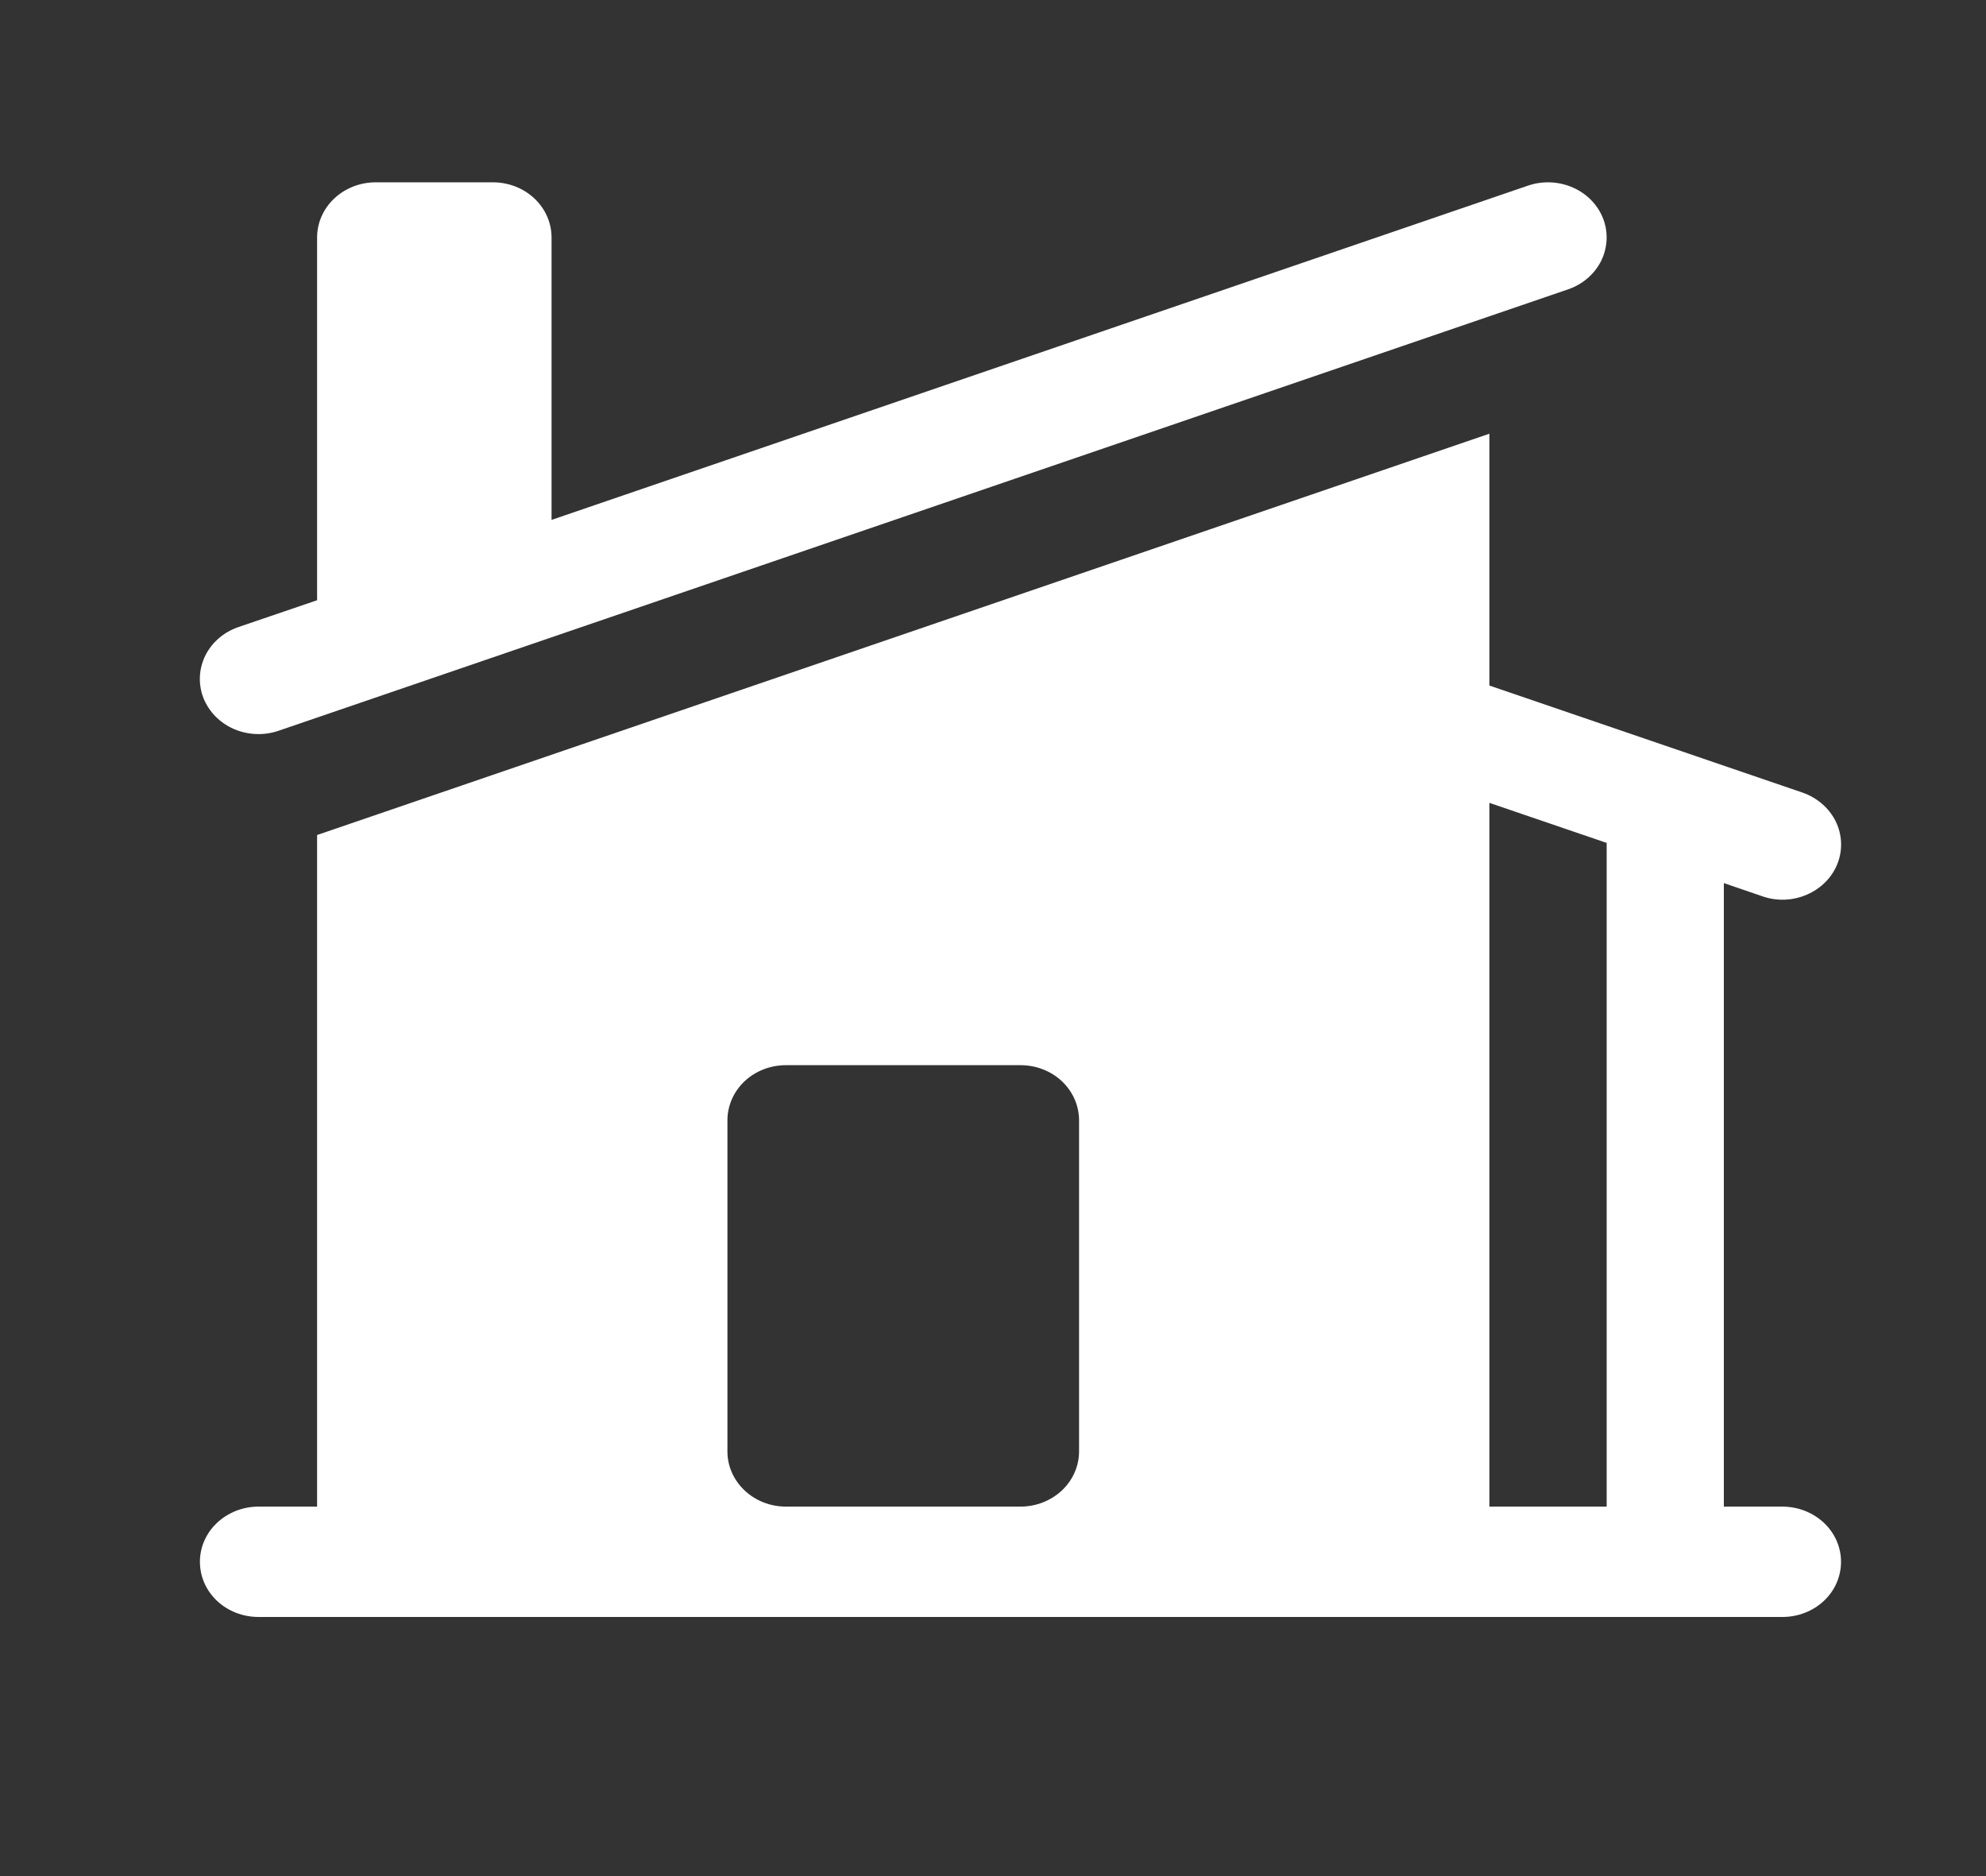
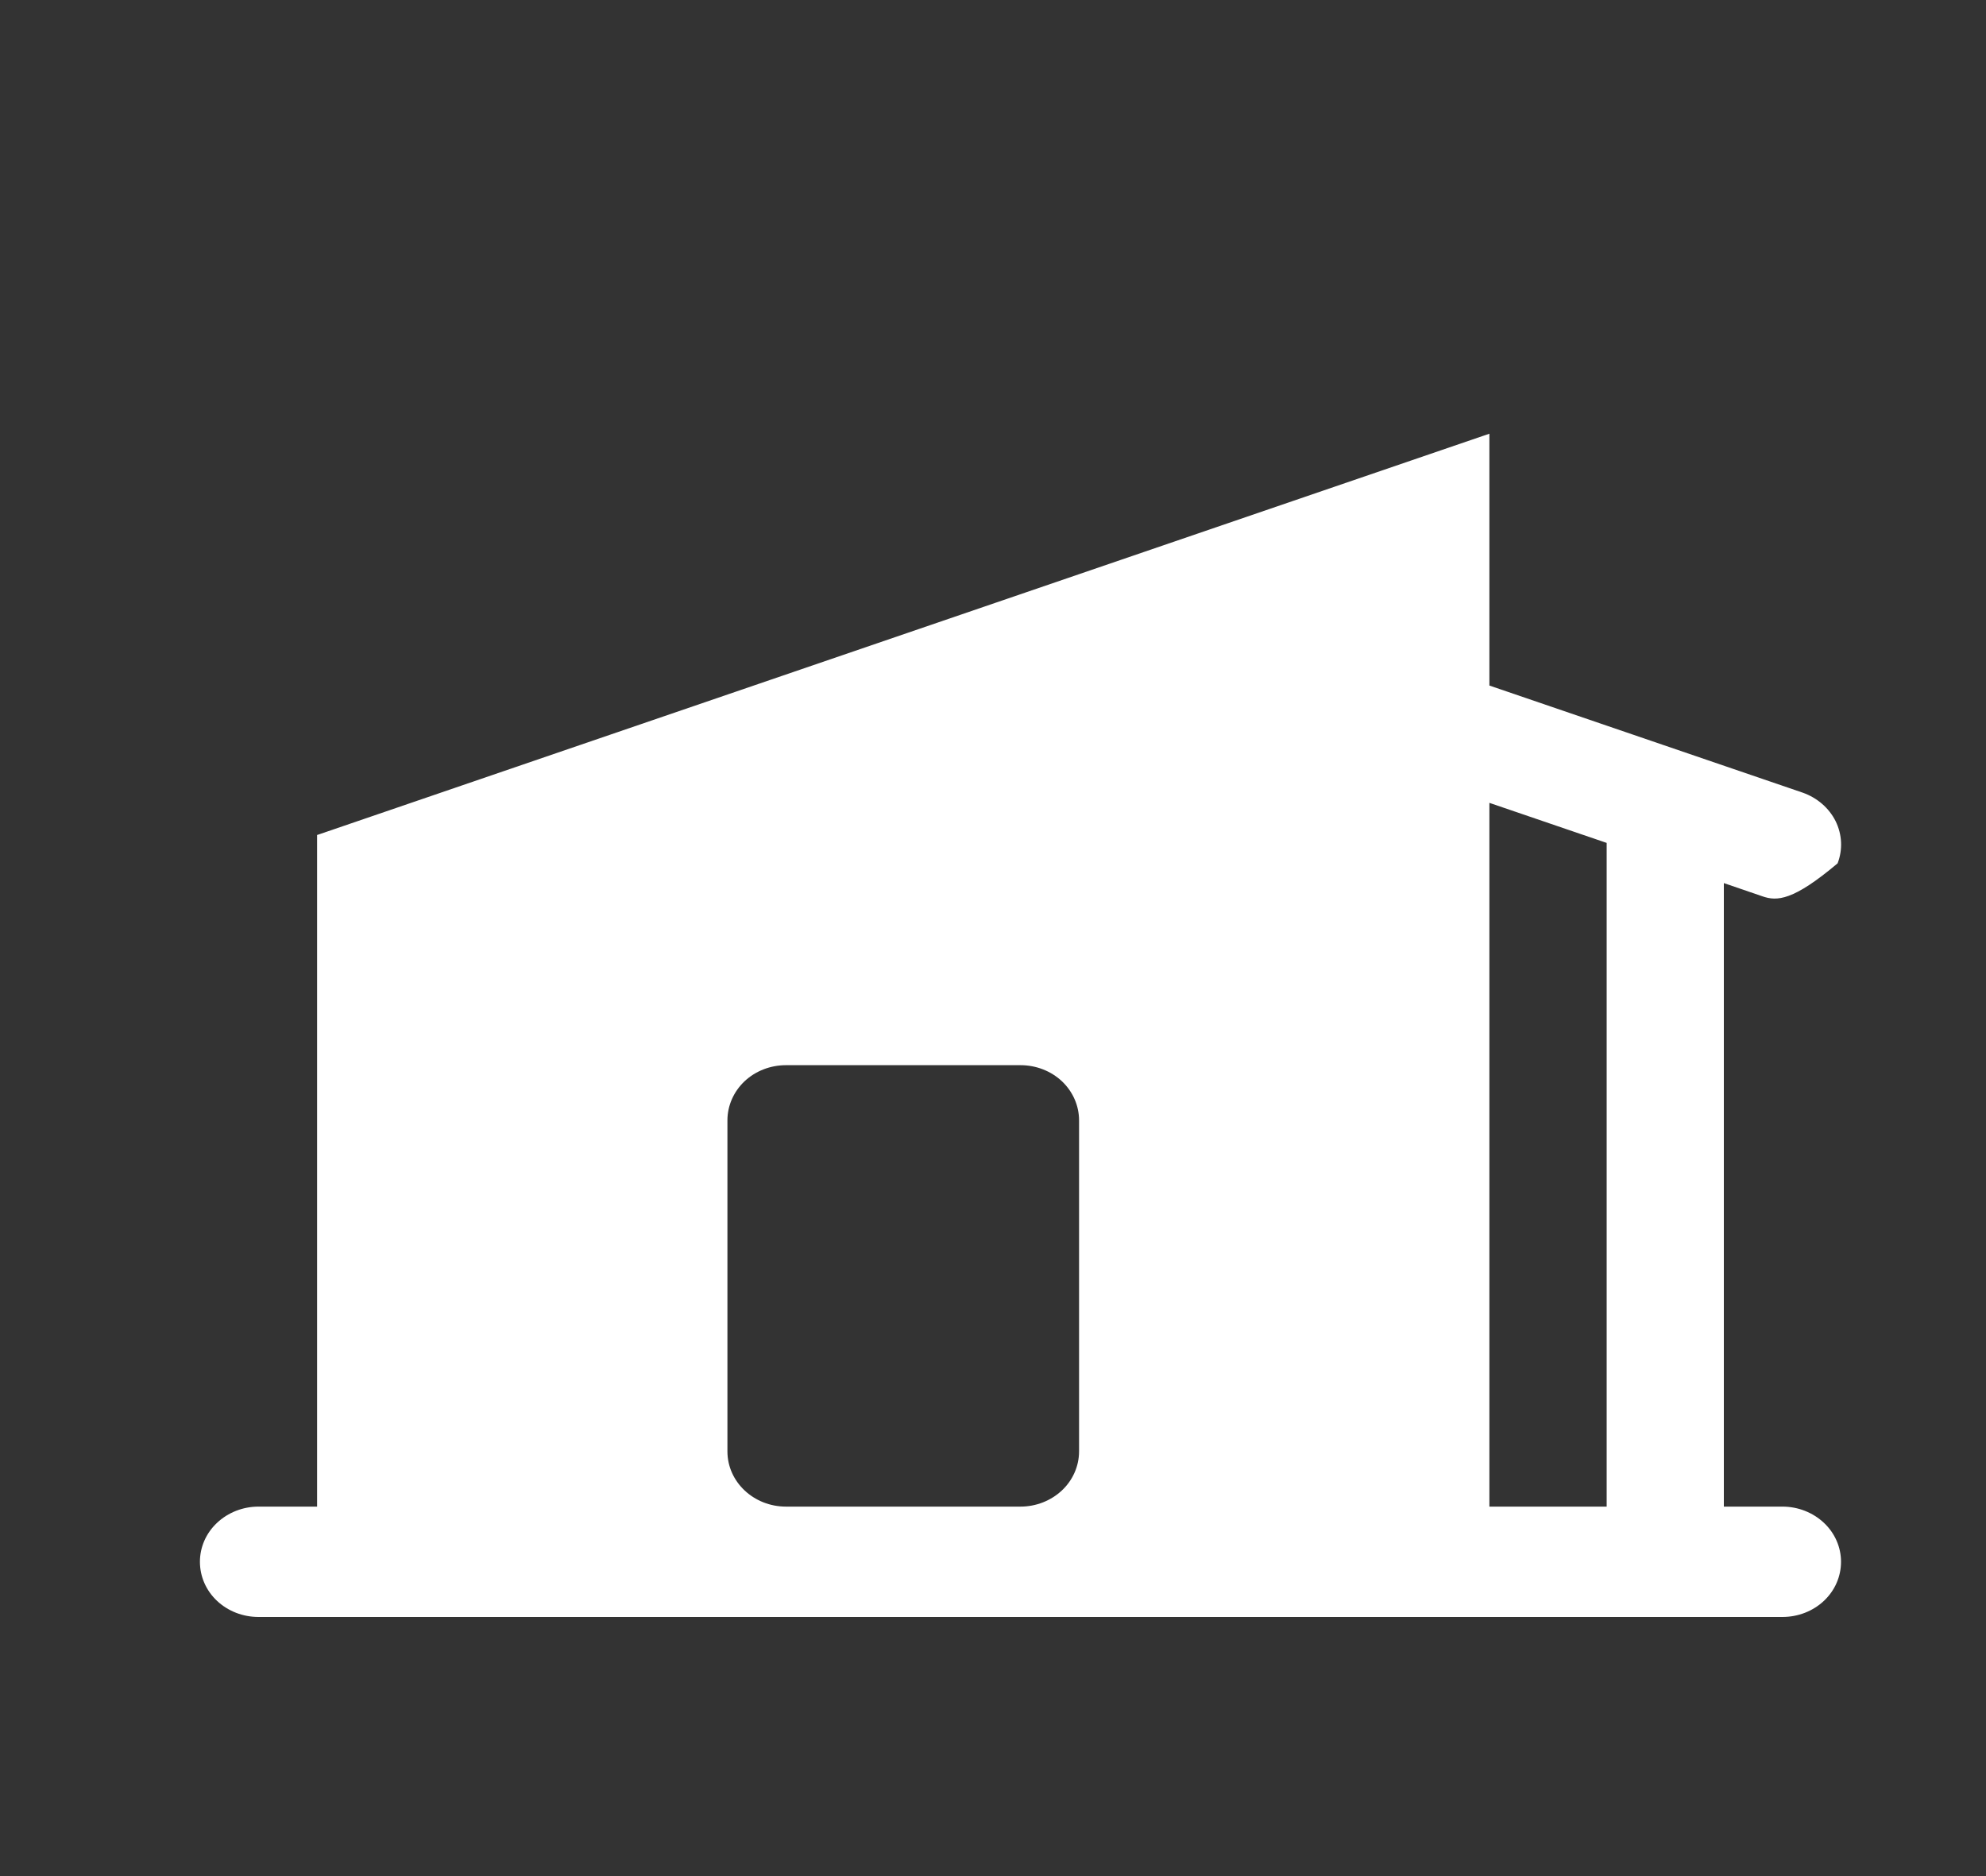
<svg xmlns="http://www.w3.org/2000/svg" width="18" height="17" viewBox="0 0 18 17" fill="none">
  <rect x="0" y="0" width="18" height="17" fill="#333333" stroke="none" />
-   <path d="M14.212 2.622C14.344 2.577 14.452 2.484 14.512 2.364C14.571 2.243 14.578 2.106 14.53 1.981C14.482 1.857 14.383 1.755 14.255 1.699C14.127 1.643 13.981 1.637 13.849 1.682L4.999 4.711V2.152C4.999 2.019 4.943 1.892 4.843 1.798C4.744 1.705 4.609 1.652 4.468 1.652H3.405C3.264 1.652 3.129 1.705 3.03 1.798C2.93 1.892 2.874 2.019 2.874 2.152V5.439L2.161 5.682C2.029 5.727 1.921 5.82 1.861 5.94C1.802 6.06 1.795 6.198 1.843 6.323C1.892 6.447 1.99 6.549 2.118 6.605C2.246 6.661 2.392 6.667 2.524 6.622L14.212 2.622Z" fill="#ffffff" />
-   <path fill-rule="evenodd" clip-rule="evenodd" d="M2.887 7.562L13.499 3.93V6.212L16.337 7.182C16.469 7.228 16.577 7.321 16.637 7.441C16.696 7.561 16.703 7.698 16.655 7.823C16.607 7.948 16.508 8.049 16.38 8.105C16.253 8.162 16.106 8.168 15.974 8.122L15.624 8.002V13.652H16.155C16.296 13.652 16.431 13.705 16.531 13.799C16.631 13.893 16.686 14.02 16.686 14.152C16.686 14.285 16.631 14.412 16.531 14.506C16.431 14.6 16.296 14.652 16.155 14.652H2.343C2.202 14.652 2.067 14.6 1.967 14.506C1.867 14.412 1.812 14.285 1.812 14.152C1.812 14.02 1.867 13.893 1.967 13.799C2.067 13.705 2.202 13.652 2.343 13.652H2.874V7.566L2.887 7.562V7.562ZM13.499 13.652V7.275L14.562 7.638V13.652H13.499ZM7.124 9.652C6.983 9.652 6.848 9.704 6.748 9.798C6.649 9.892 6.593 10.019 6.593 10.152V13.152C6.593 13.428 6.831 13.652 7.124 13.652H9.249C9.39 13.652 9.525 13.599 9.625 13.505C9.724 13.412 9.78 13.284 9.78 13.152V10.152C9.78 10.019 9.724 9.892 9.625 9.798C9.525 9.704 9.39 9.652 9.249 9.652H7.124Z" fill="#ffffff" />
+   <path fill-rule="evenodd" clip-rule="evenodd" d="M2.887 7.562L13.499 3.93V6.212L16.337 7.182C16.469 7.228 16.577 7.321 16.637 7.441C16.696 7.561 16.703 7.698 16.655 7.823C16.253 8.162 16.106 8.168 15.974 8.122L15.624 8.002V13.652H16.155C16.296 13.652 16.431 13.705 16.531 13.799C16.631 13.893 16.686 14.02 16.686 14.152C16.686 14.285 16.631 14.412 16.531 14.506C16.431 14.6 16.296 14.652 16.155 14.652H2.343C2.202 14.652 2.067 14.6 1.967 14.506C1.867 14.412 1.812 14.285 1.812 14.152C1.812 14.02 1.867 13.893 1.967 13.799C2.067 13.705 2.202 13.652 2.343 13.652H2.874V7.566L2.887 7.562V7.562ZM13.499 13.652V7.275L14.562 7.638V13.652H13.499ZM7.124 9.652C6.983 9.652 6.848 9.704 6.748 9.798C6.649 9.892 6.593 10.019 6.593 10.152V13.152C6.593 13.428 6.831 13.652 7.124 13.652H9.249C9.39 13.652 9.525 13.599 9.625 13.505C9.724 13.412 9.78 13.284 9.78 13.152V10.152C9.78 10.019 9.724 9.892 9.625 9.798C9.525 9.704 9.39 9.652 9.249 9.652H7.124Z" fill="#ffffff" />
</svg>